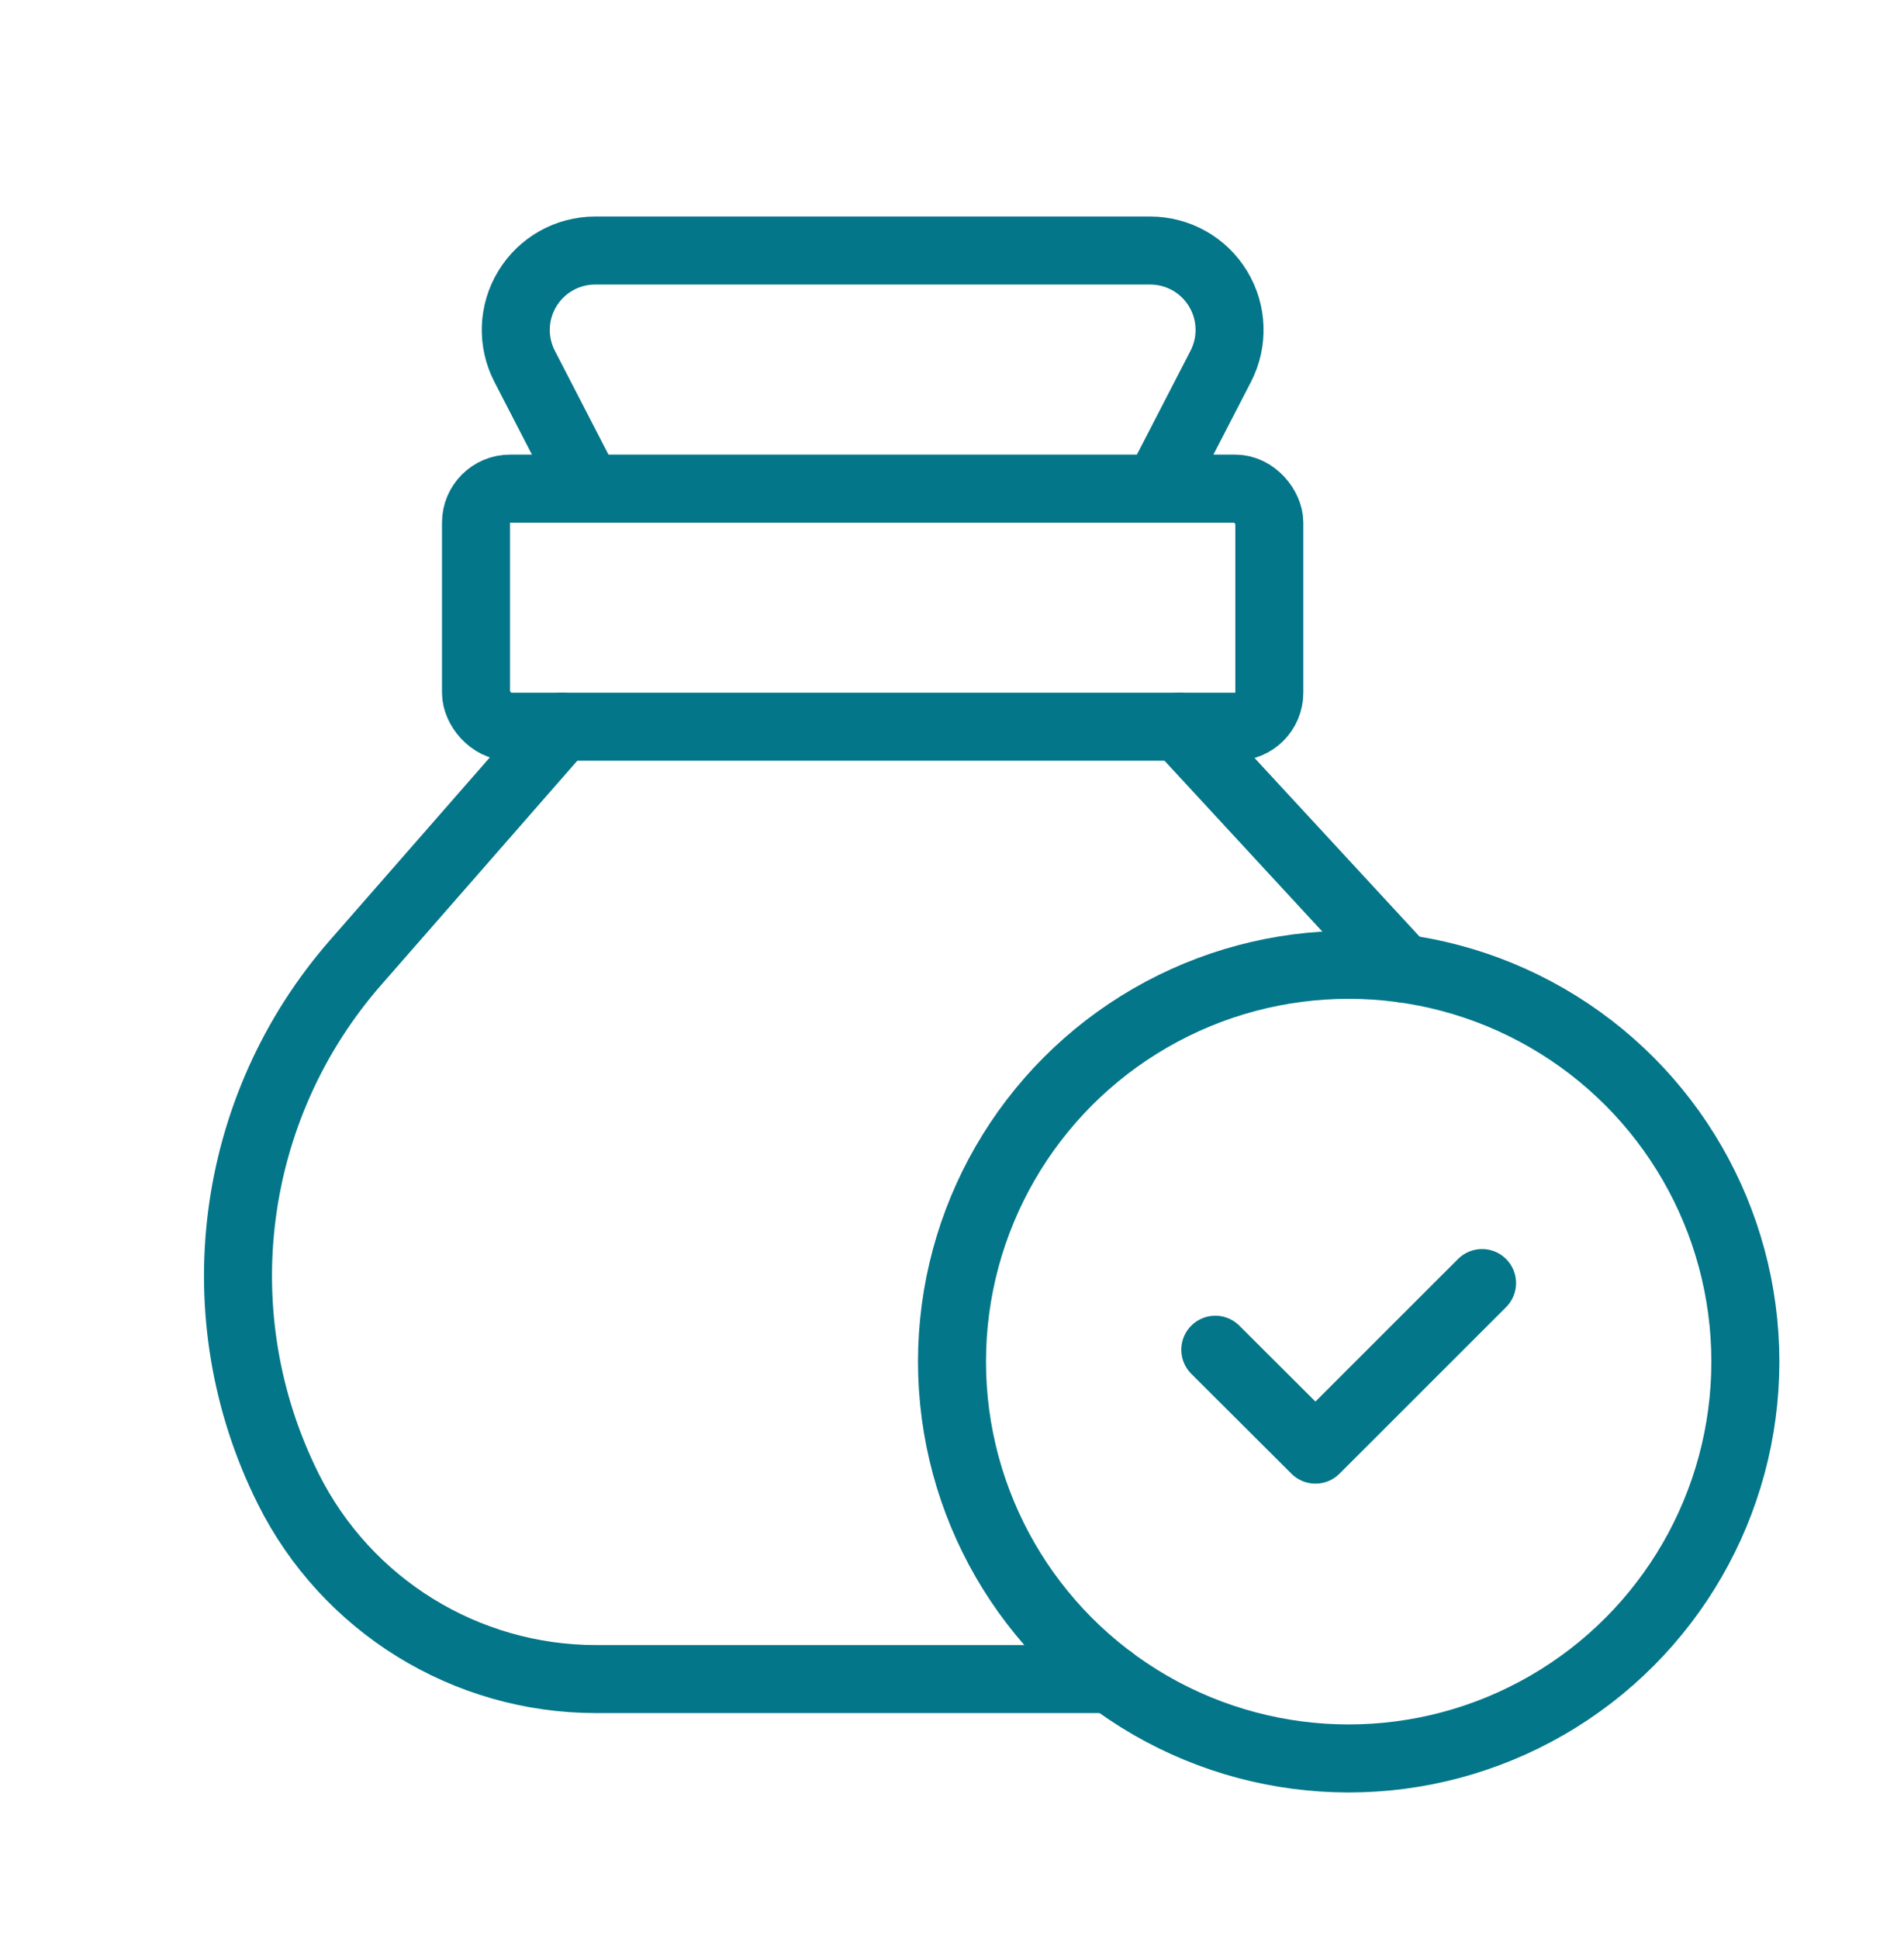
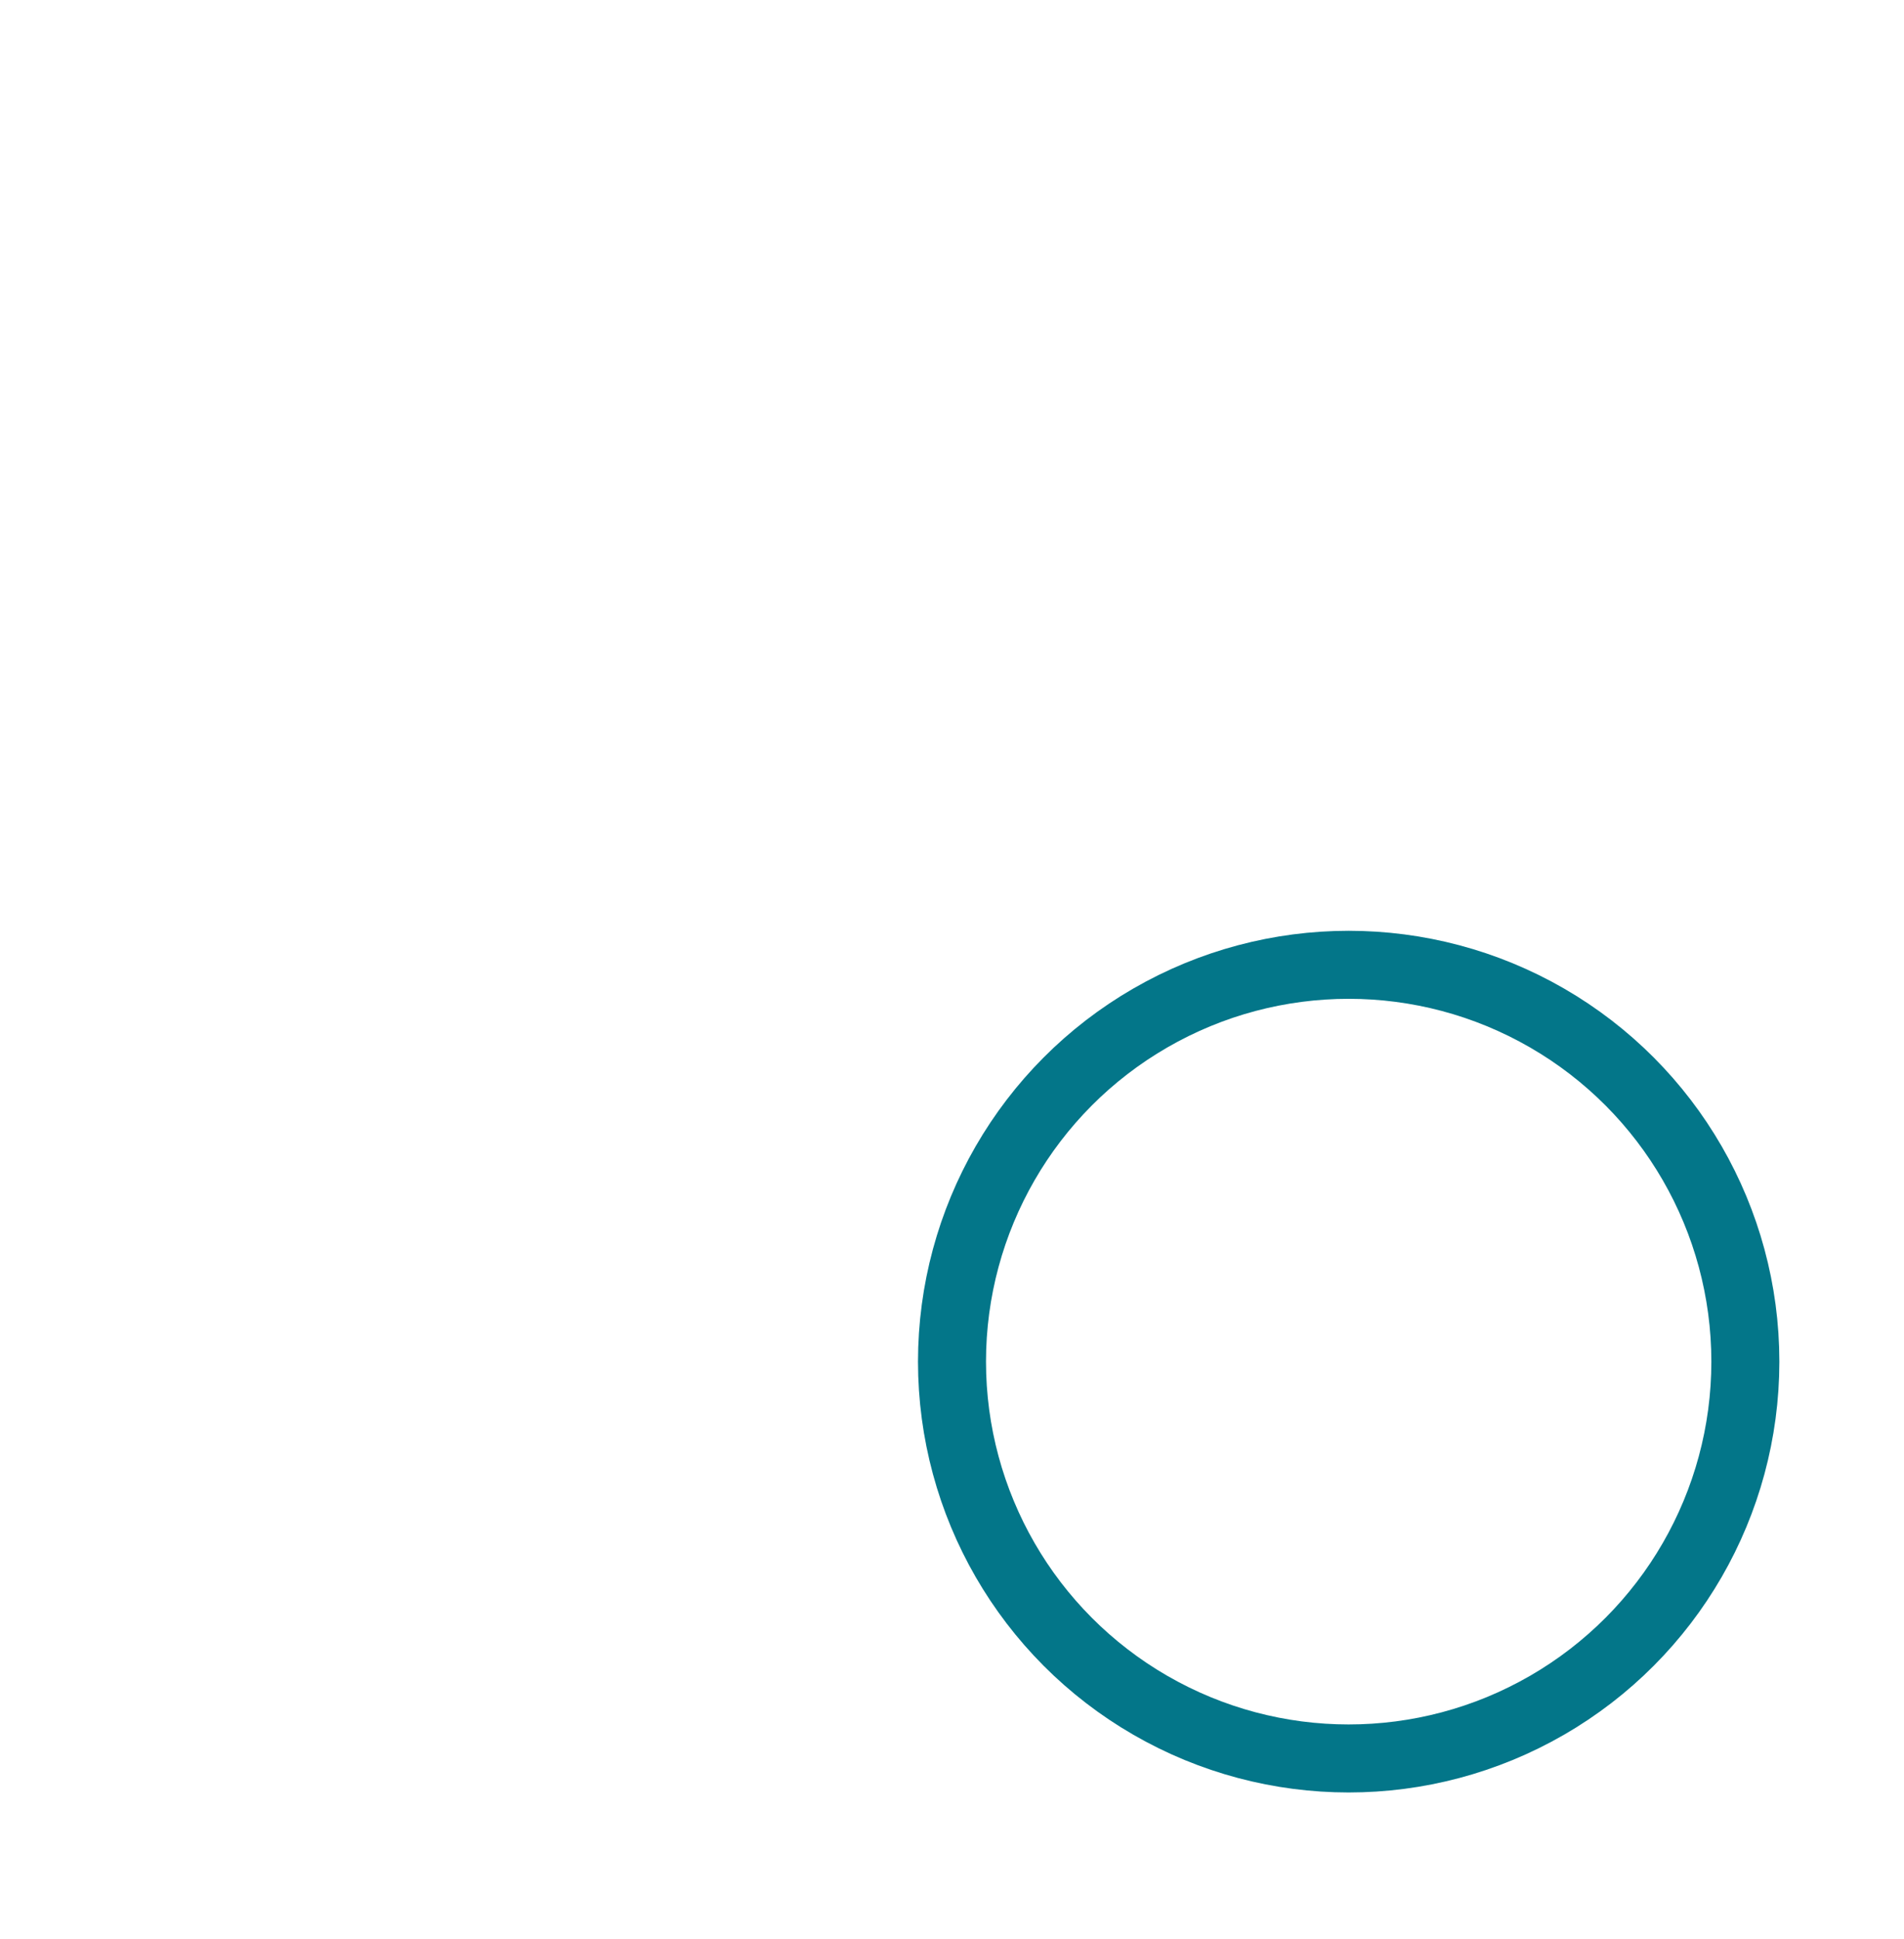
<svg xmlns="http://www.w3.org/2000/svg" width="56" height="57" viewBox="0 0 56 57" fill="none">
-   <rect x="14" y="14.366" width="23.333" height="7" rx="1" stroke="#037689" stroke-width="2" stroke-linecap="round" stroke-linejoin="round" />
-   <path d="M16.525 21.366L10.464 28.293C6.721 32.571 5.936 38.688 8.478 43.773V43.773C10.192 47.201 13.696 49.366 17.529 49.366H32.667" stroke="#037689" stroke-width="2" stroke-linecap="round" stroke-linejoin="round" />
-   <path d="M17.287 14.366L15.43 10.77C15.056 10.047 15.087 9.181 15.511 8.486C15.934 7.79 16.689 7.366 17.503 7.366H33.83C34.644 7.366 35.4 7.79 35.823 8.486C36.247 9.181 36.277 10.047 35.904 10.77L34.047 14.366" stroke="#037689" stroke-width="2" stroke-linecap="round" stroke-linejoin="round" />
  <ellipse cx="39.667" cy="40.033" rx="11.667" ry="11.667" stroke="#037689" stroke-width="2" stroke-linecap="round" stroke-linejoin="round" />
-   <path d="M43.59 37.723L38.69 42.62L35.744 39.683" stroke="#037689" stroke-width="2" stroke-linecap="round" stroke-linejoin="round" />
-   <path d="M34.688 21.366L41.255 28.473" stroke="#037689" stroke-width="2" stroke-linecap="round" stroke-linejoin="round" />
</svg>